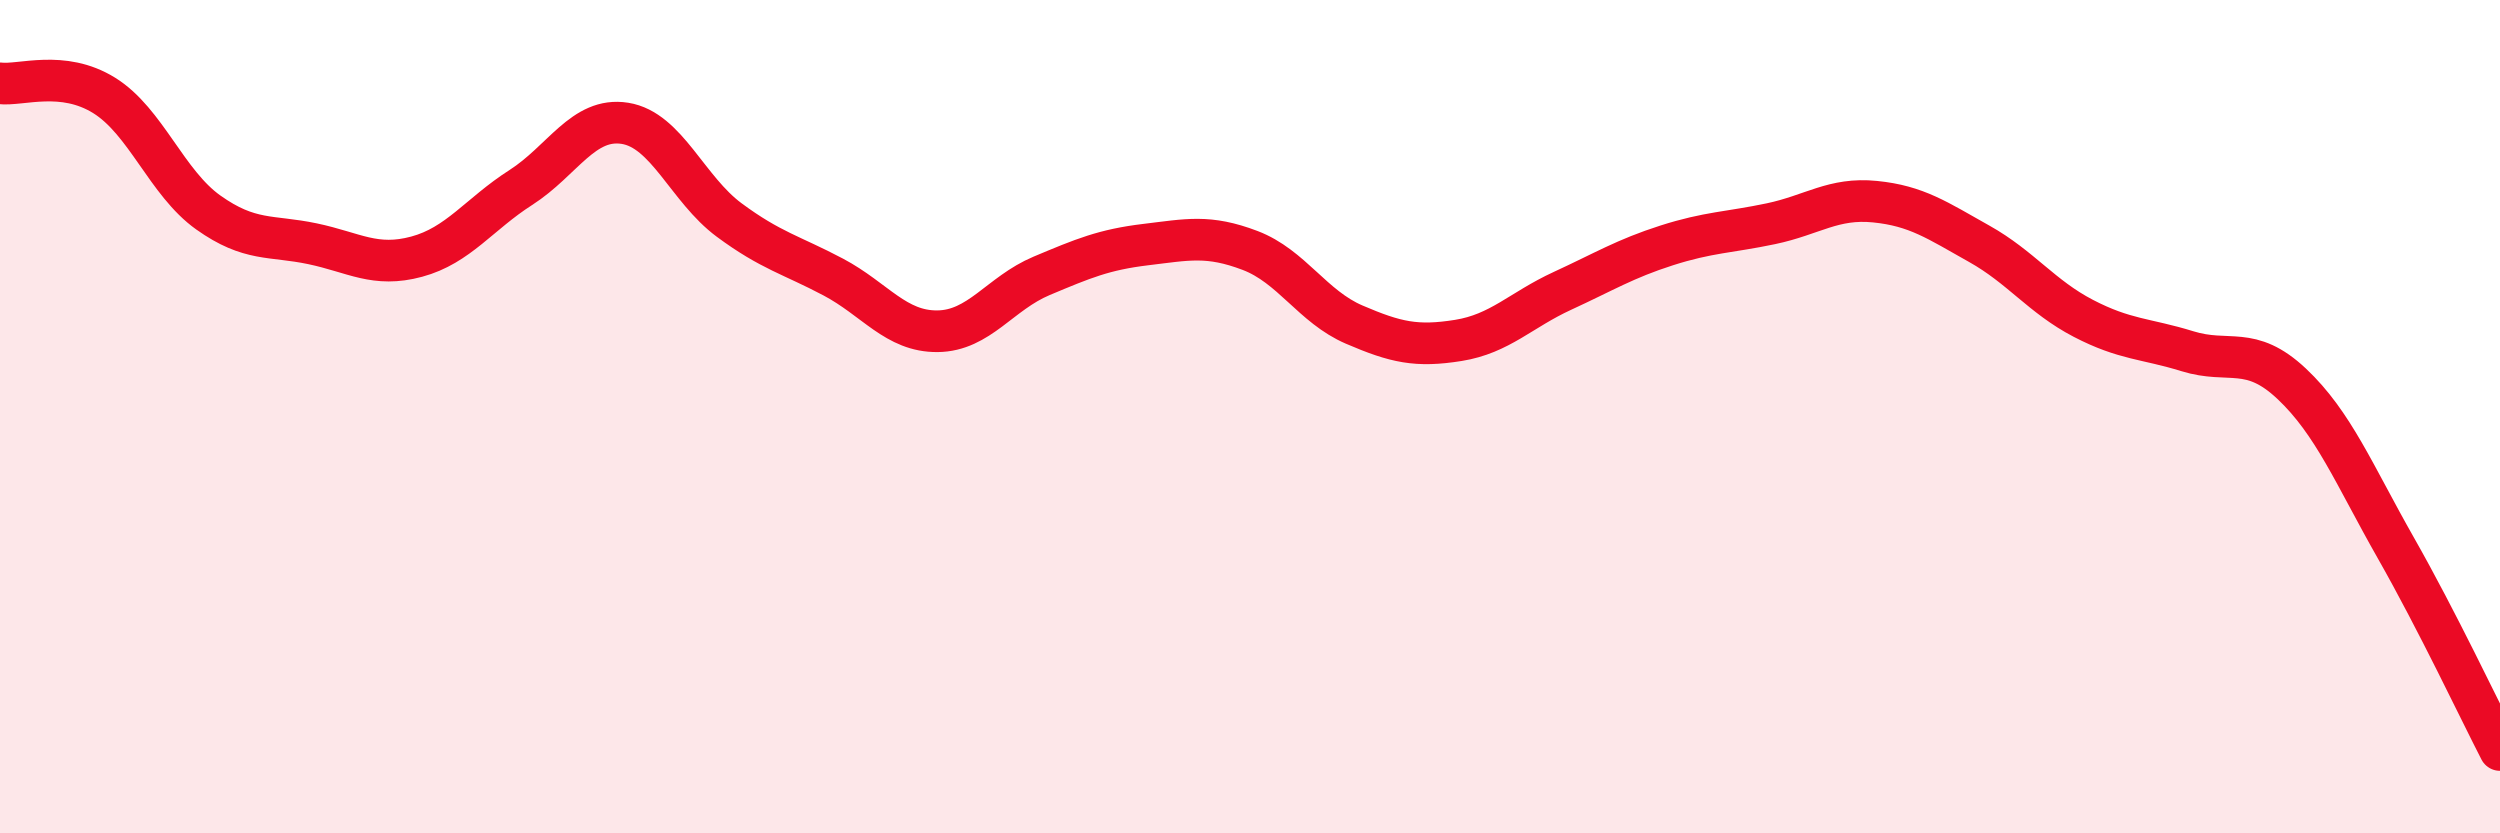
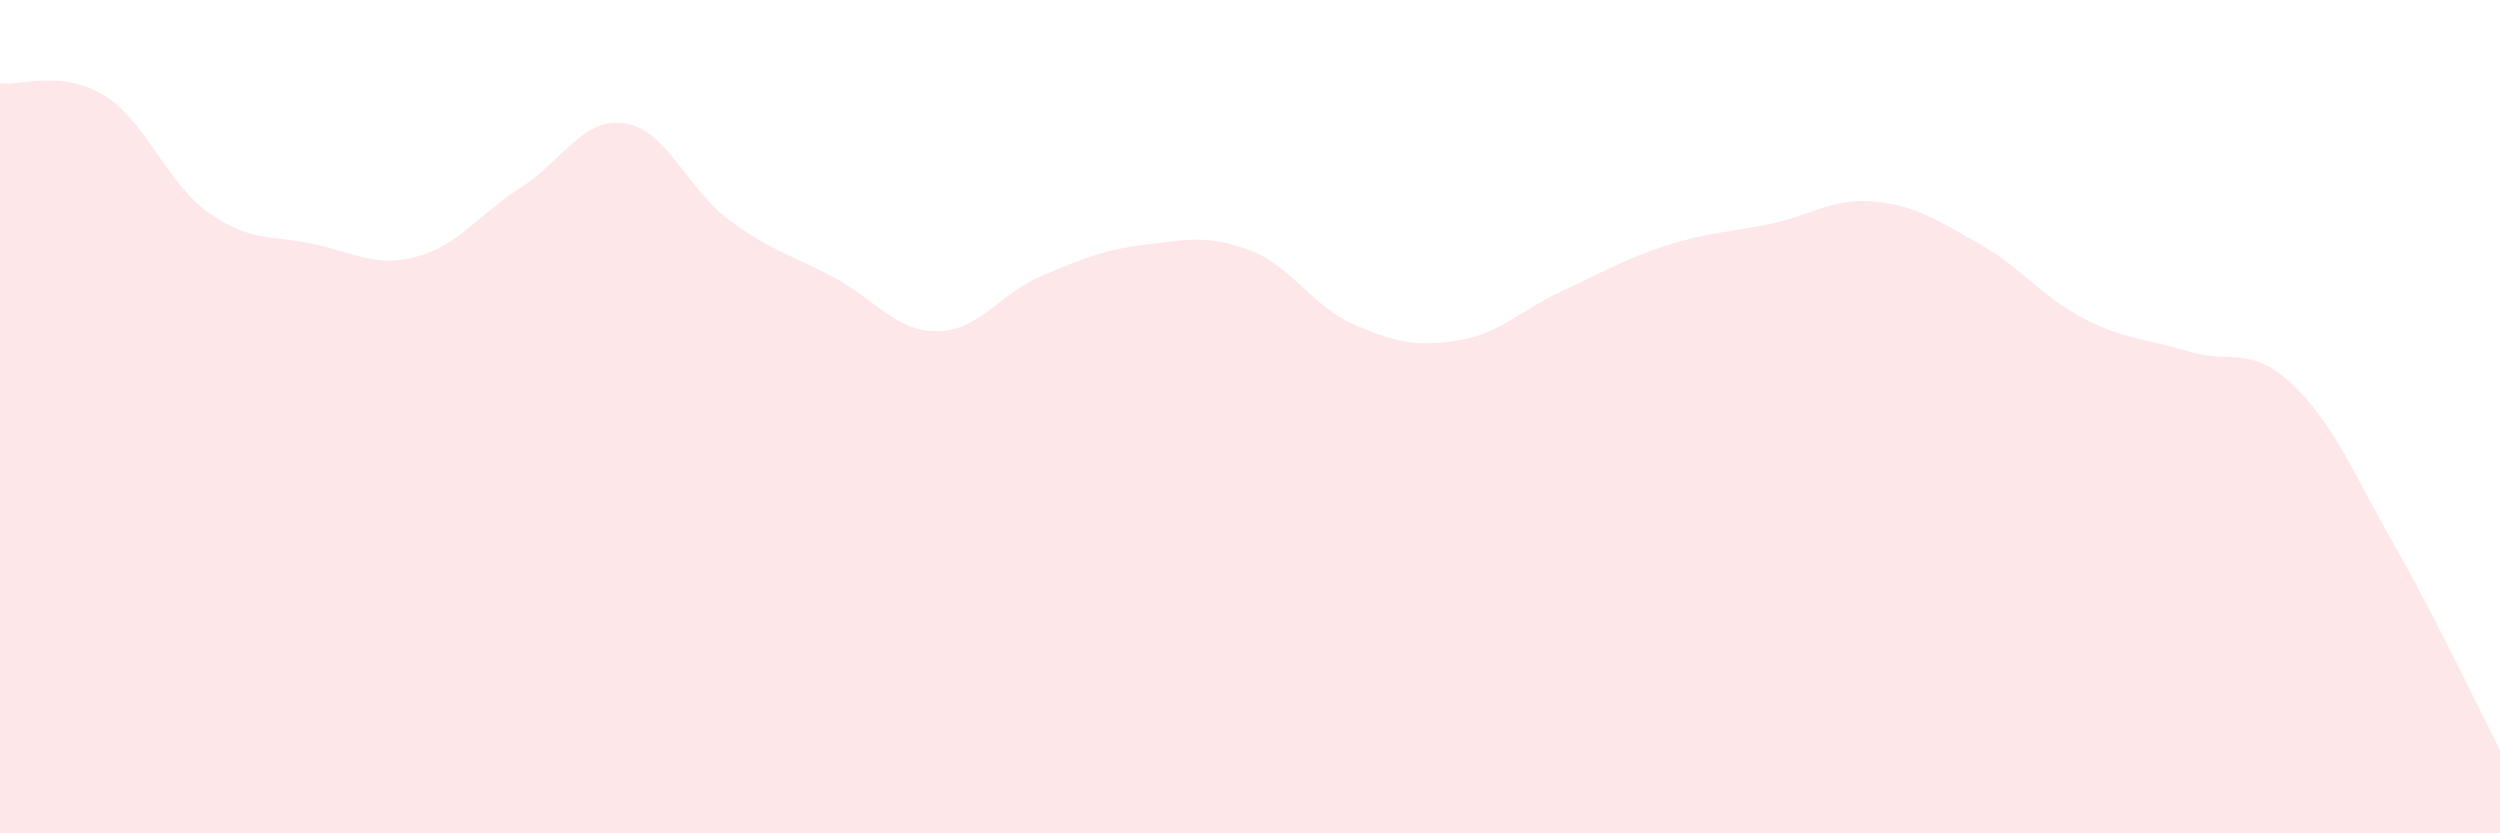
<svg xmlns="http://www.w3.org/2000/svg" width="60" height="20" viewBox="0 0 60 20">
-   <path d="M 0,2 C 0.5,2.06 1.5,1.67 2.5,2.29 C 3.5,2.91 4,4.39 5,5.1 C 6,5.81 6.5,5.64 7.5,5.85 C 8.5,6.06 9,6.43 10,6.16 C 11,5.89 11.5,5.14 12.5,4.5 C 13.5,3.86 14,2.8 15,2.96 C 16,3.12 16.5,4.54 17.5,5.28 C 18.5,6.02 19,6.12 20,6.65 C 21,7.18 21.5,7.96 22.5,7.95 C 23.5,7.94 24,7.04 25,6.62 C 26,6.2 26.5,5.99 27.5,5.87 C 28.5,5.75 29,5.63 30,6.01 C 31,6.39 31.5,7.36 32.5,7.79 C 33.5,8.22 34,8.33 35,8.17 C 36,8.01 36.5,7.44 37.5,6.98 C 38.5,6.52 39,6.21 40,5.89 C 41,5.57 41.5,5.58 42.5,5.37 C 43.5,5.16 44,4.74 45,4.84 C 46,4.94 46.5,5.29 47.5,5.85 C 48.5,6.41 49,7.12 50,7.64 C 51,8.16 51.5,8.12 52.5,8.43 C 53.5,8.74 54,8.27 55,9.21 C 56,10.15 56.5,11.39 57.5,13.15 C 58.5,14.91 59.5,17.03 60,18L60 20L0 20Z" fill="#EB0A25" opacity="0.1" stroke-linecap="round" stroke-linejoin="round" />
-   <path d="M 0,2 C 0.5,2.06 1.5,1.67 2.5,2.29 C 3.5,2.91 4,4.39 5,5.1 C 6,5.81 6.5,5.64 7.5,5.85 C 8.5,6.06 9,6.43 10,6.16 C 11,5.89 11.5,5.14 12.5,4.5 C 13.5,3.86 14,2.8 15,2.96 C 16,3.12 16.5,4.54 17.5,5.28 C 18.5,6.02 19,6.12 20,6.65 C 21,7.18 21.5,7.96 22.5,7.95 C 23.5,7.94 24,7.04 25,6.62 C 26,6.2 26.5,5.99 27.5,5.87 C 28.5,5.75 29,5.63 30,6.01 C 31,6.39 31.5,7.36 32.5,7.79 C 33.5,8.22 34,8.33 35,8.17 C 36,8.01 36.5,7.44 37.5,6.98 C 38.5,6.52 39,6.21 40,5.89 C 41,5.57 41.5,5.58 42.5,5.37 C 43.5,5.16 44,4.74 45,4.84 C 46,4.94 46.5,5.29 47.5,5.85 C 48.5,6.41 49,7.12 50,7.64 C 51,8.16 51.5,8.12 52.5,8.43 C 53.5,8.74 54,8.27 55,9.21 C 56,10.15 56.5,11.39 57.5,13.15 C 58.5,14.91 59.5,17.03 60,18" stroke="#EB0A25" stroke-width="1" fill="none" stroke-linecap="round" stroke-linejoin="round" />
+   <path d="M 0,2 C 0.5,2.06 1.5,1.67 2.5,2.29 C 3.5,2.91 4,4.39 5,5.1 C 6,5.81 6.5,5.64 7.5,5.85 C 8.5,6.06 9,6.43 10,6.16 C 11,5.89 11.5,5.14 12.5,4.5 C 13.5,3.86 14,2.8 15,2.96 C 16,3.12 16.5,4.54 17.5,5.28 C 18.5,6.02 19,6.12 20,6.65 C 21,7.18 21.5,7.96 22.5,7.95 C 23.5,7.94 24,7.04 25,6.62 C 26,6.2 26.5,5.99 27.5,5.87 C 28.5,5.75 29,5.63 30,6.01 C 31,6.39 31.5,7.36 32.5,7.79 C 33.5,8.22 34,8.33 35,8.17 C 36,8.01 36.5,7.44 37.5,6.98 C 38.5,6.52 39,6.21 40,5.89 C 41,5.57 41.5,5.58 42.5,5.37 C 43.5,5.16 44,4.74 45,4.84 C 46,4.94 46.5,5.29 47.5,5.85 C 48.5,6.41 49,7.12 50,7.64 C 51,8.16 51.5,8.12 52.5,8.43 C 53.5,8.74 54,8.27 55,9.21 C 56,10.15 56.5,11.39 57.5,13.15 C 58.5,14.91 59.5,17.03 60,18L60 20L0 20" fill="#EB0A25" opacity="0.1" stroke-linecap="round" stroke-linejoin="round" />
</svg>